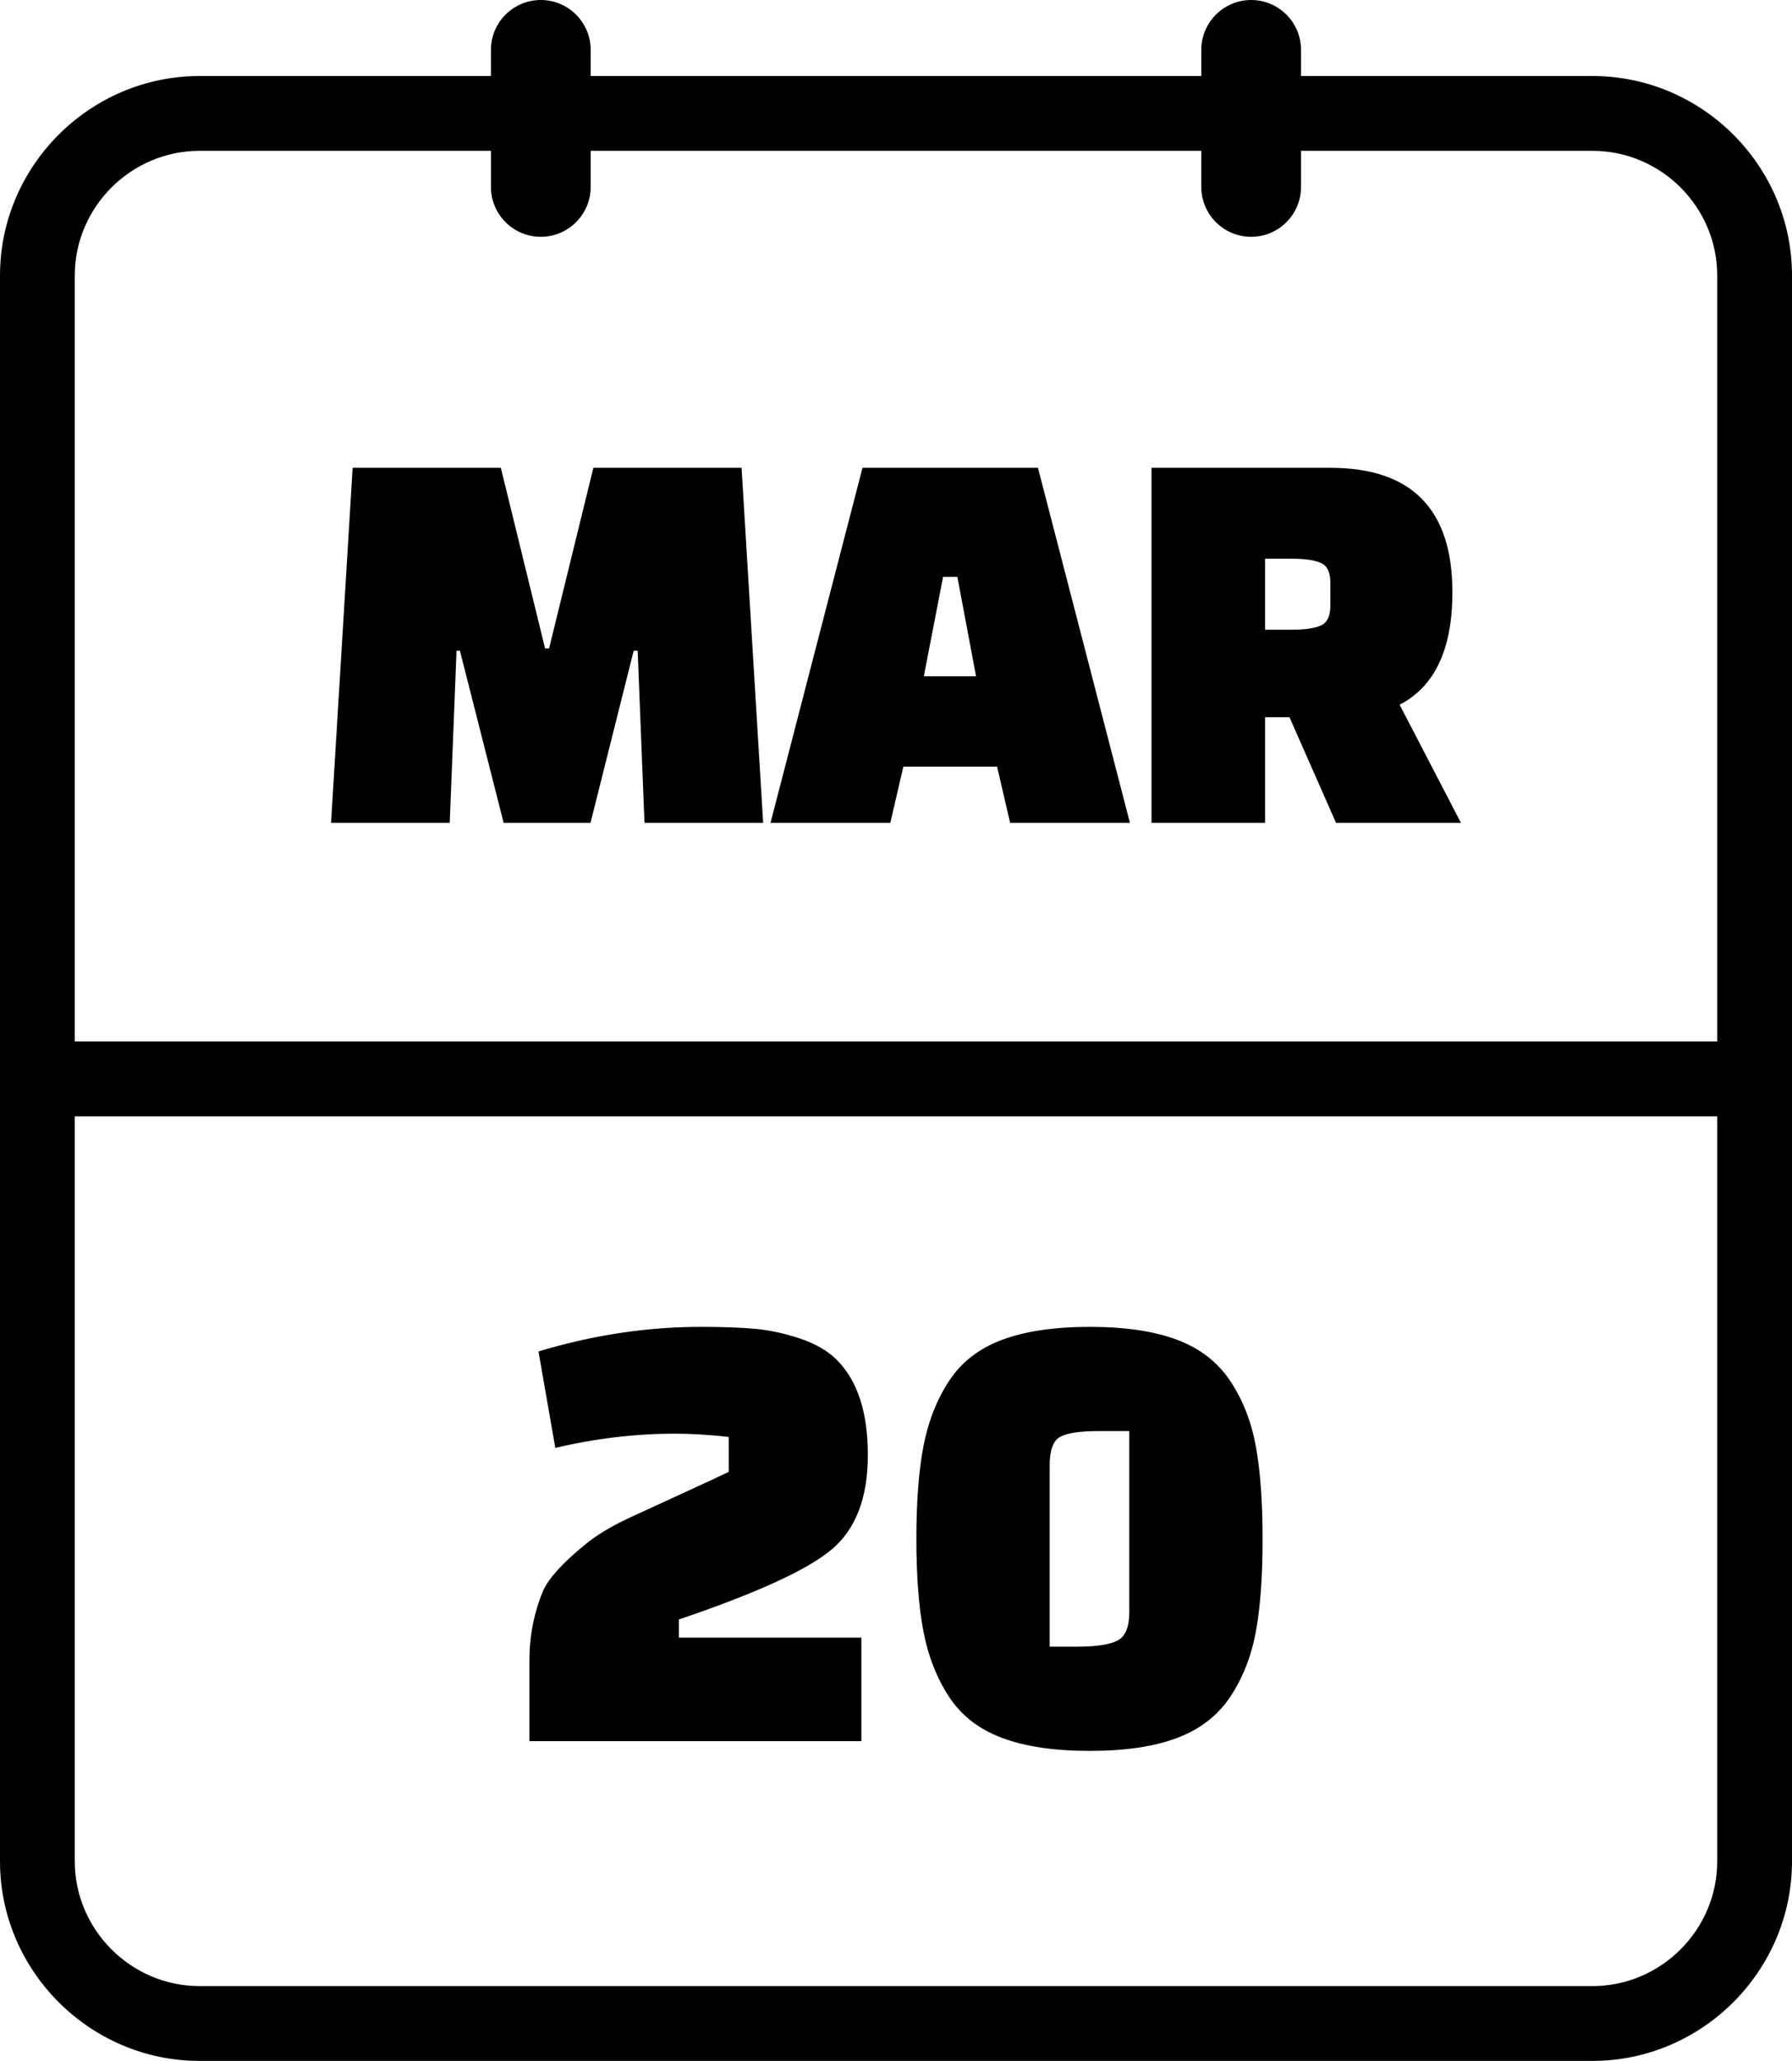
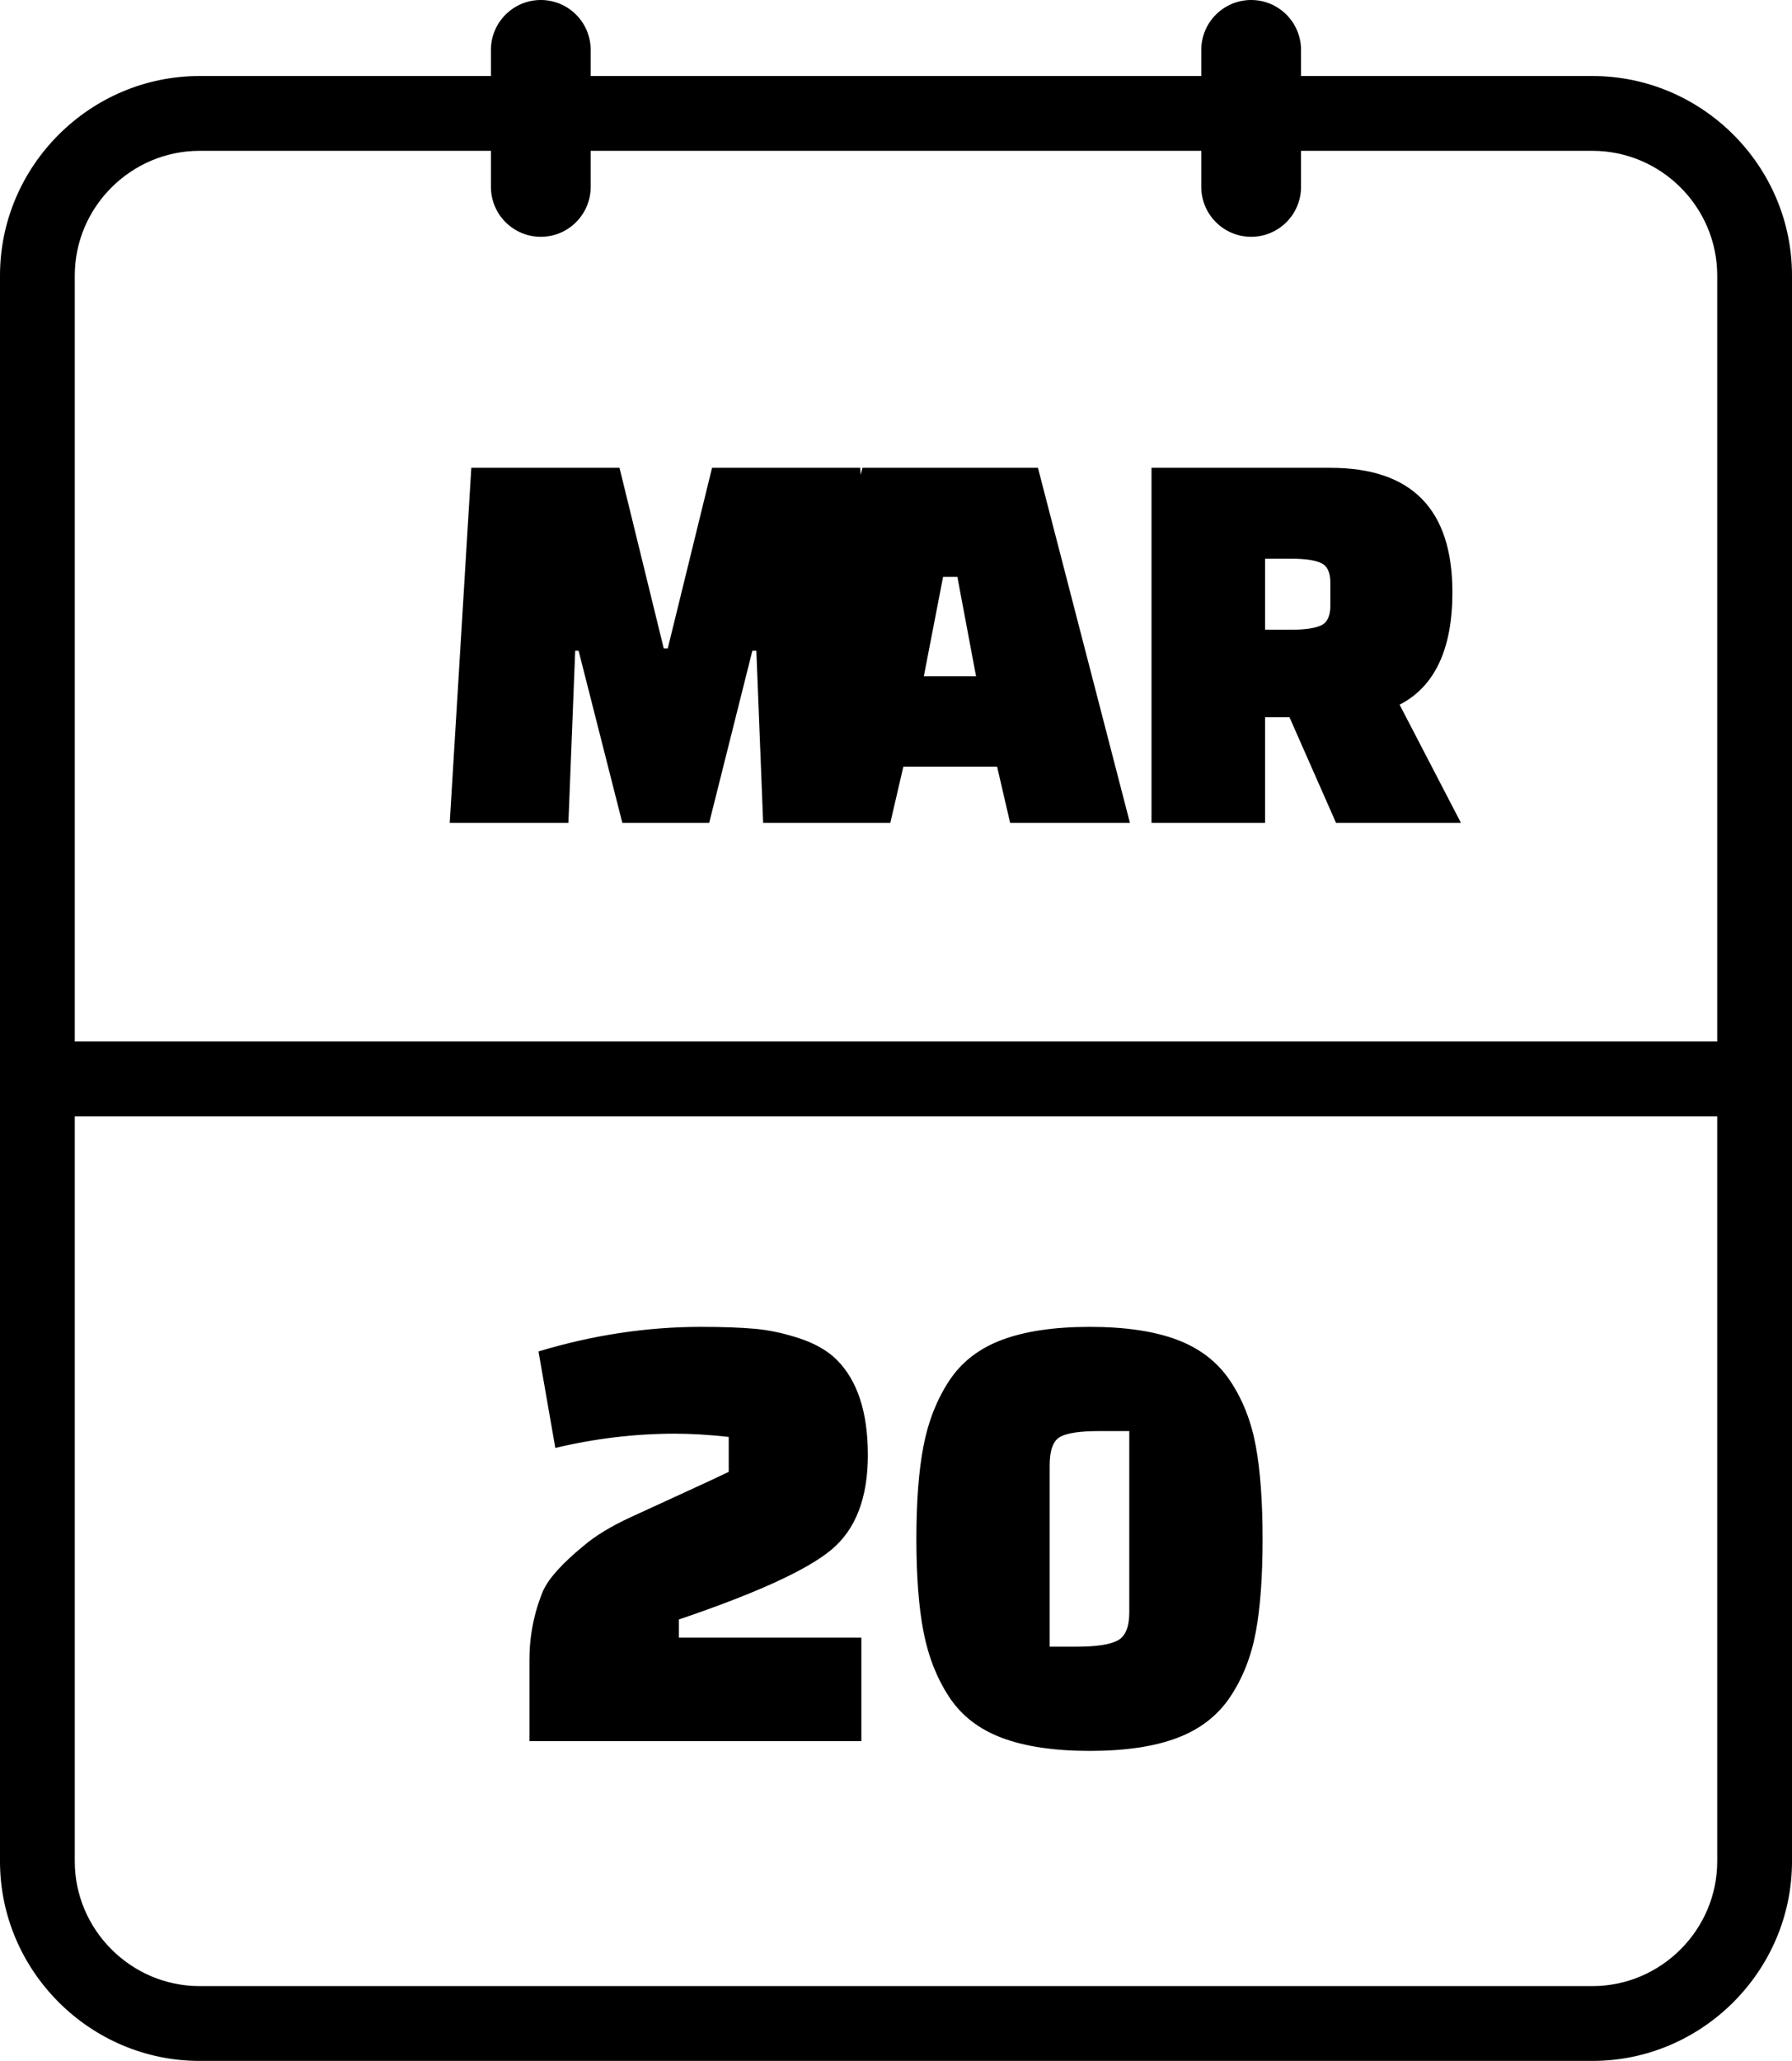
<svg xmlns="http://www.w3.org/2000/svg" shape-rendering="geometricPrecision" text-rendering="geometricPrecision" image-rendering="optimizeQuality" fill-rule="evenodd" clip-rule="evenodd" viewBox="0 0 445 511.55">
-   <path fill-rule="nonzero" d="M49.55 492.98h345.91c16.99 0 30.97-13.95 30.97-30.96V277.1H18.57v184.92c0 16.99 13.99 30.96 30.98 30.96zM137.9 359.4l-4.18-23.95c13.5-4.07 26.94-6.1 40.33-6.1 5.36 0 9.83.16 13.42.48 3.59.32 7.31 1.13 11.17 2.41 3.85 1.29 6.91 3.05 9.16 5.3 5.14 5.14 7.71 13.02 7.71 23.62 0 10.61-3 18.43-9 23.46-6 5.04-18.64 10.82-37.92 17.36v4.5h45.31v25.71h-82.43V412.1c0-6 1.12-11.73 3.37-17.19 1.4-3.11 4.77-6.86 10.13-11.25 2.89-2.46 6.77-4.82 11.65-7.07 4.87-2.25 9.48-4.37 13.82-6.35 4.33-1.98 7.84-3.61 10.52-4.9v-8.67c-4.82-.54-9.27-.81-13.34-.81-9.85 0-19.76 1.18-29.72 3.54zm97.78 61.78c-3.06-4.66-5.17-10.04-6.35-16.15-1.18-6.11-1.77-13.79-1.77-23.06 0-9.26.59-16.95 1.77-23.06 1.18-6.1 3.29-11.48 6.35-16.14 3.05-4.66 7.44-8.07 13.17-10.21 5.73-2.14 12.99-3.21 21.77-3.21 8.79 0 16.02 1.07 21.7 3.21 5.68 2.14 10.07 5.55 13.18 10.21 3.1 4.66 5.22 10.04 6.34 16.14 1.13 6.11 1.69 13.82 1.69 23.14s-.56 17.01-1.69 23.06c-1.12 6.05-3.24 11.41-6.34 16.07-3.11 4.66-7.5 8.06-13.18 10.2-5.68 2.15-12.91 3.22-21.7 3.22-8.78 0-16.04-1.07-21.77-3.22-5.73-2.14-10.12-5.54-13.17-10.2zm24.98-57.45v45h6.75c4.82 0 8.2-.51 10.12-1.53 1.93-1.02 2.9-3.35 2.9-6.99v-44.99h-7.56c-4.71 0-7.92.48-9.64 1.45-1.71.96-2.57 3.32-2.57 7.06zM111.68 204.24H82.21l5.36-88.12h36.8l10.99 44.84h.99l11-44.84h36.8l5.36 88.12h-29.47l-1.69-42.72h-.99l-10.72 42.72h-21.57l-10.86-42.72h-.84l-1.69 42.72zm109.41 0h-29.75l22.84-88.12h43.57l22.84 88.12h-29.75l-3.24-13.96h-23.27l-3.24 13.96zm13.1-61.05l-4.78 24.68h12.97l-4.64-24.68h-3.55zm128.6 61.05h-31.02l-11.56-26.22h-6.06v26.22h-28.2v-88.12h44.41c20.21 0 30.31 10.29 30.31 30.88 0 14.1-4.36 23.4-13.11 27.92l15.23 29.32zm-48.64-65.56v17.63h6.48c3.39 0 5.85-.36 7.4-1.06 1.55-.71 2.33-2.33 2.33-4.87v-5.78c0-2.54-.78-4.16-2.33-4.86-1.55-.71-4.01-1.06-7.4-1.06h-6.48zM298.31 12.39C298.31 5.55 303.86 0 310.7 0c6.83 0 12.38 5.55 12.38 12.39v6.48h72.38c27.22 0 49.54 22.3 49.54 49.52v393.63c0 27.2-22.35 49.53-49.54 49.53H49.55C22.36 511.55 0 489.22 0 462.02V68.39c0-27.22 22.34-49.52 49.55-49.52h72.36v-6.48C121.91 5.55 127.46 0 134.3 0c6.83 0 12.38 5.55 12.38 12.39v6.48h151.63v-6.48zm24.77 25.05v8.95c0 6.84-5.55 12.39-12.38 12.39-6.84 0-12.39-5.55-12.39-12.39v-8.95H146.68v8.95c0 6.84-5.55 12.39-12.38 12.39-6.84 0-12.39-5.55-12.39-12.39v-8.95H49.55c-17 0-30.98 13.94-30.98 30.95v190.12h407.86V68.39c0-17.02-13.95-30.95-30.97-30.95h-72.38z" />
+   <path fill-rule="nonzero" d="M49.55 492.98h345.91c16.99 0 30.97-13.95 30.97-30.96V277.1H18.57v184.92c0 16.99 13.99 30.96 30.98 30.96zM137.9 359.4l-4.18-23.95c13.5-4.07 26.94-6.1 40.33-6.1 5.36 0 9.83.16 13.42.48 3.59.32 7.31 1.13 11.17 2.41 3.85 1.29 6.91 3.05 9.16 5.3 5.14 5.14 7.71 13.02 7.71 23.62 0 10.61-3 18.43-9 23.46-6 5.04-18.64 10.82-37.92 17.36v4.5h45.31v25.71h-82.43V412.1c0-6 1.12-11.73 3.37-17.19 1.4-3.11 4.77-6.86 10.13-11.25 2.89-2.46 6.77-4.82 11.65-7.07 4.87-2.25 9.48-4.37 13.82-6.35 4.33-1.98 7.84-3.61 10.52-4.9v-8.67c-4.82-.54-9.27-.81-13.34-.81-9.85 0-19.76 1.18-29.72 3.54zm97.78 61.78c-3.06-4.66-5.17-10.04-6.35-16.15-1.18-6.11-1.77-13.79-1.77-23.06 0-9.26.59-16.95 1.77-23.06 1.18-6.1 3.29-11.48 6.35-16.14 3.05-4.66 7.44-8.07 13.17-10.21 5.73-2.14 12.99-3.21 21.77-3.21 8.79 0 16.02 1.07 21.7 3.21 5.68 2.14 10.07 5.55 13.18 10.21 3.1 4.66 5.22 10.04 6.34 16.14 1.13 6.11 1.69 13.82 1.69 23.14s-.56 17.01-1.69 23.06c-1.12 6.05-3.24 11.41-6.34 16.07-3.11 4.66-7.5 8.06-13.18 10.2-5.68 2.15-12.91 3.22-21.7 3.22-8.78 0-16.04-1.07-21.77-3.22-5.73-2.14-10.12-5.54-13.17-10.2zm24.98-57.45v45h6.75c4.82 0 8.2-.51 10.12-1.53 1.93-1.02 2.9-3.35 2.9-6.99v-44.99h-7.56c-4.71 0-7.92.48-9.64 1.45-1.71.96-2.57 3.32-2.57 7.06zM111.68 204.24l5.36-88.12h36.8l10.99 44.84h.99l11-44.84h36.8l5.36 88.12h-29.47l-1.69-42.72h-.99l-10.72 42.72h-21.57l-10.86-42.72h-.84l-1.69 42.72zm109.41 0h-29.75l22.84-88.12h43.57l22.84 88.12h-29.75l-3.24-13.96h-23.27l-3.24 13.96zm13.1-61.05l-4.78 24.68h12.97l-4.64-24.68h-3.55zm128.6 61.05h-31.02l-11.56-26.22h-6.06v26.22h-28.2v-88.12h44.41c20.21 0 30.31 10.29 30.31 30.88 0 14.1-4.36 23.4-13.11 27.92l15.23 29.32zm-48.64-65.56v17.63h6.48c3.39 0 5.85-.36 7.4-1.06 1.55-.71 2.33-2.33 2.33-4.87v-5.78c0-2.54-.78-4.16-2.33-4.86-1.55-.71-4.01-1.06-7.4-1.06h-6.48zM298.31 12.39C298.31 5.55 303.86 0 310.7 0c6.83 0 12.38 5.55 12.38 12.39v6.48h72.38c27.22 0 49.54 22.3 49.54 49.52v393.63c0 27.2-22.35 49.53-49.54 49.53H49.55C22.36 511.55 0 489.22 0 462.02V68.39c0-27.22 22.34-49.52 49.55-49.52h72.36v-6.48C121.91 5.55 127.46 0 134.3 0c6.83 0 12.38 5.55 12.38 12.39v6.48h151.63v-6.48zm24.77 25.05v8.95c0 6.84-5.55 12.39-12.38 12.39-6.84 0-12.39-5.55-12.39-12.39v-8.95H146.68v8.95c0 6.84-5.55 12.39-12.38 12.39-6.84 0-12.39-5.55-12.39-12.39v-8.95H49.55c-17 0-30.98 13.94-30.98 30.95v190.12h407.86V68.39c0-17.02-13.95-30.95-30.97-30.95h-72.38z" />
</svg>